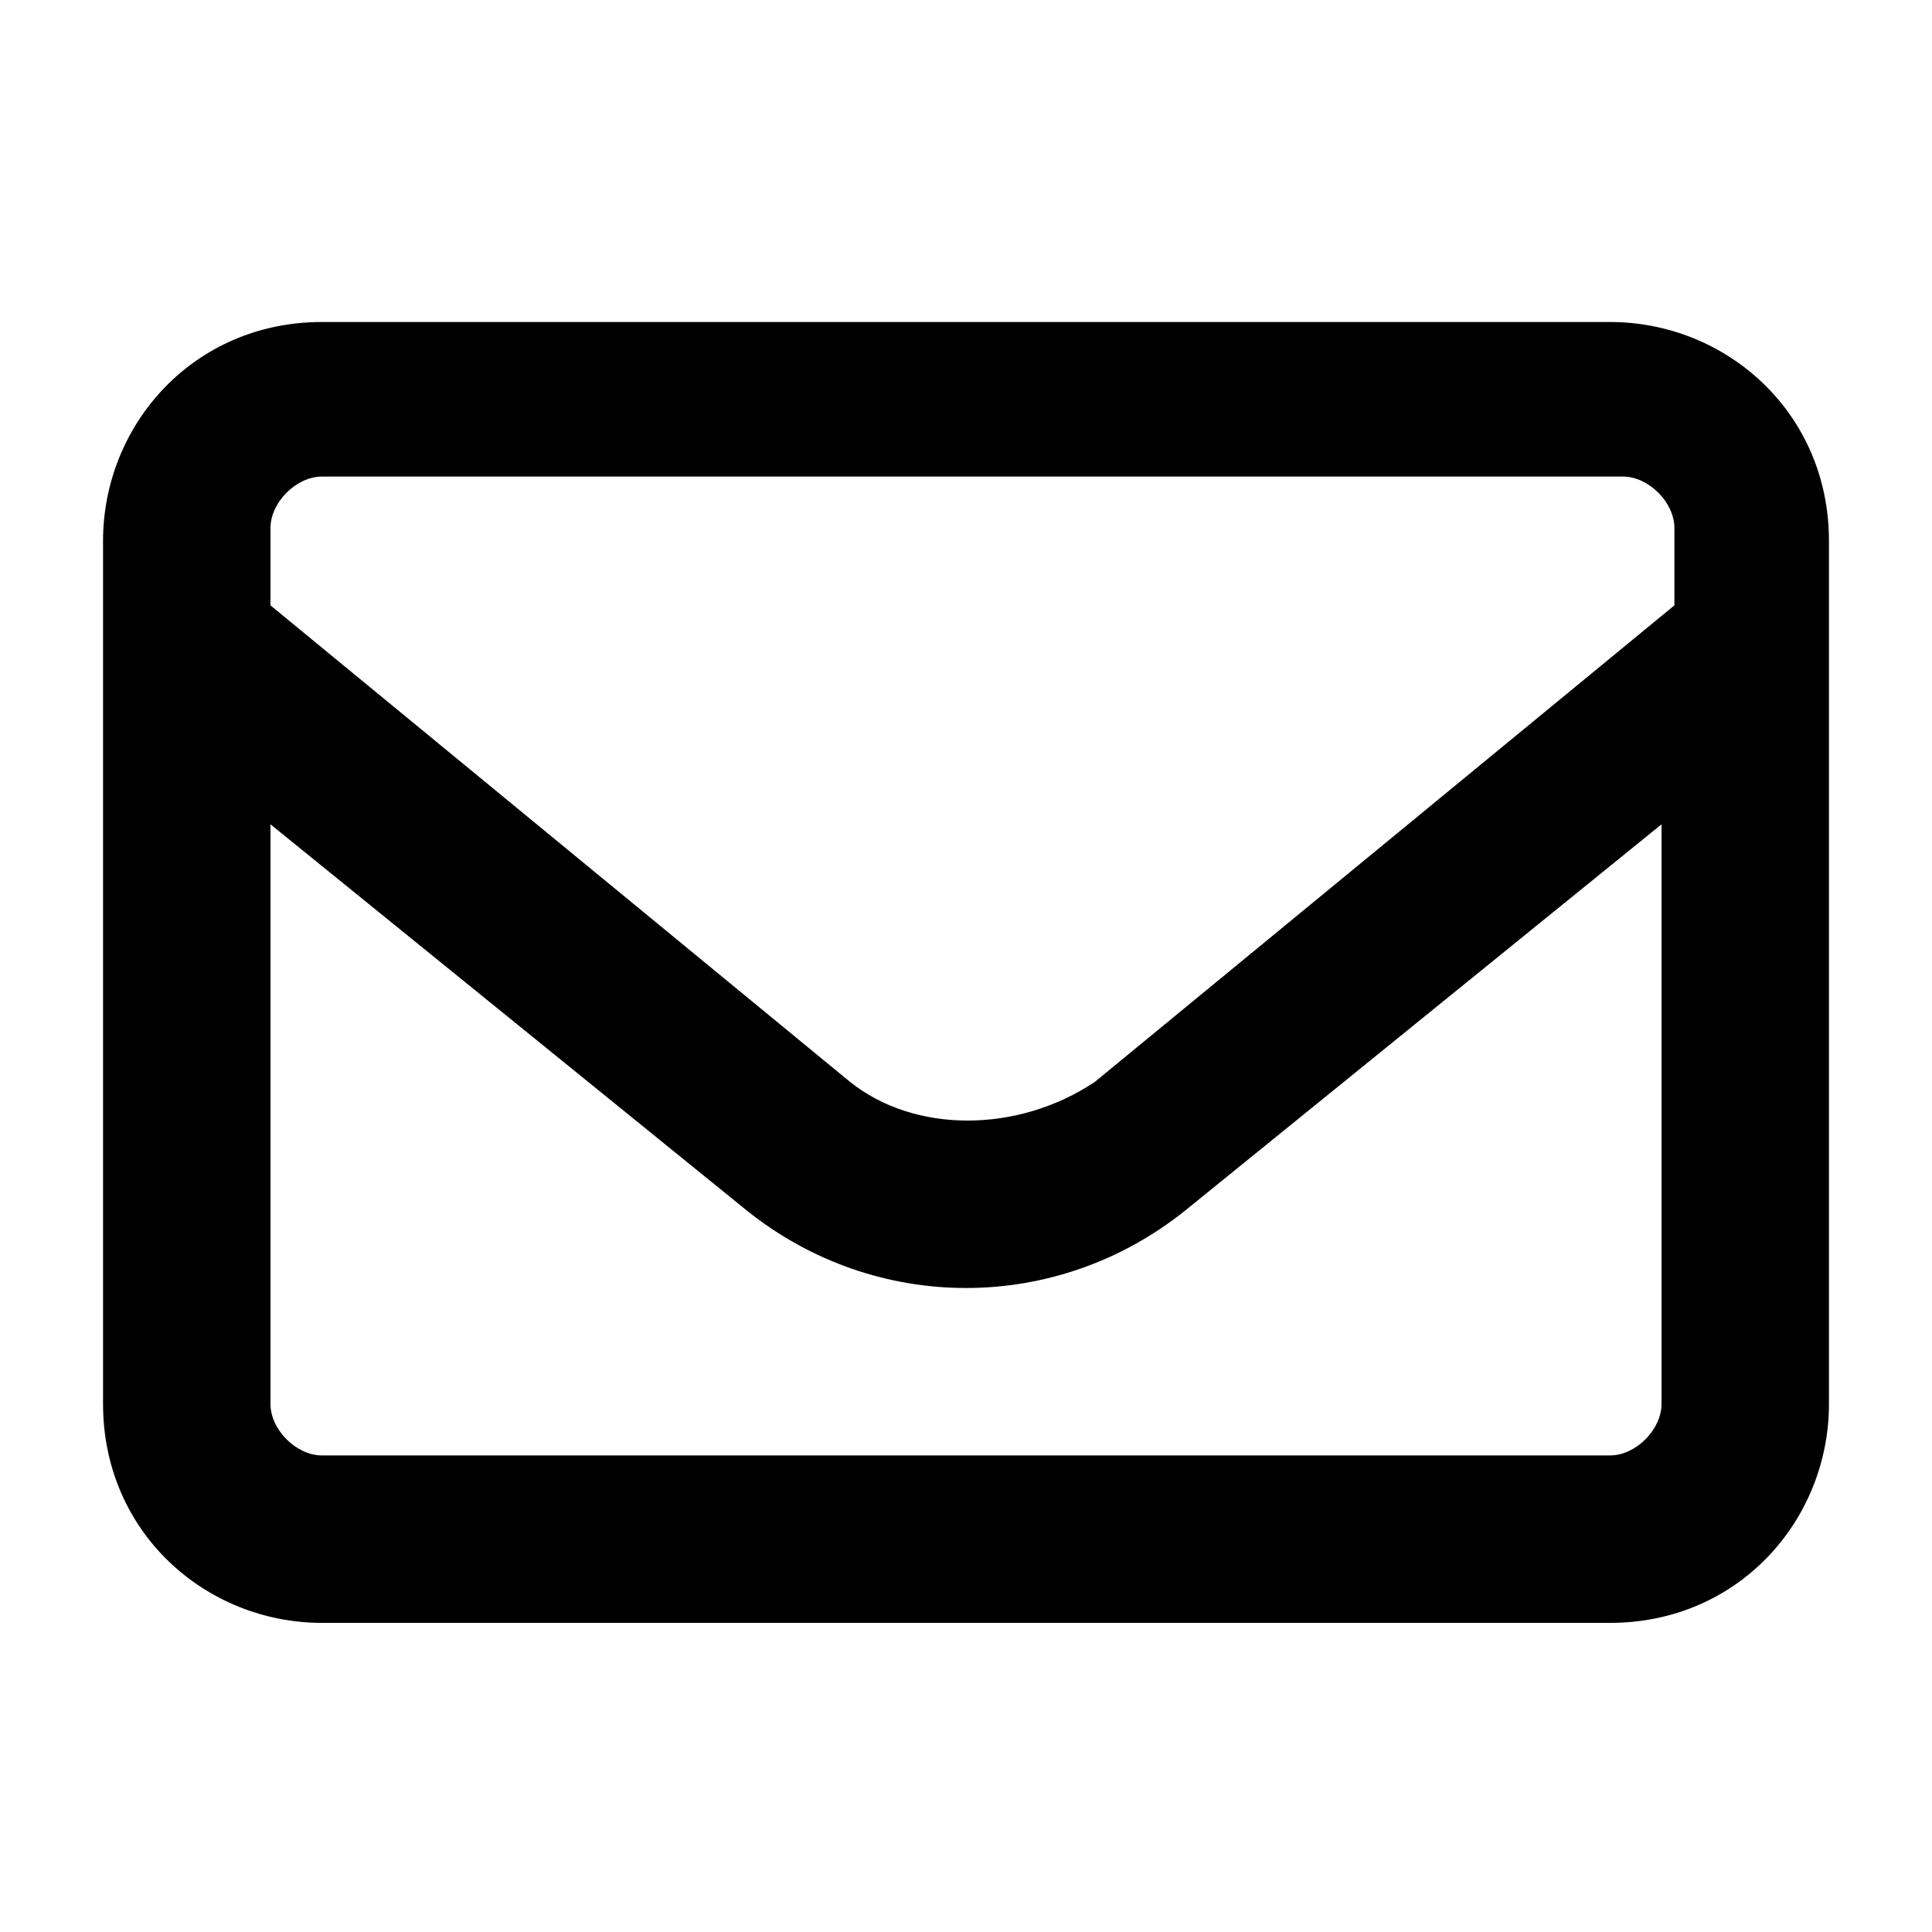
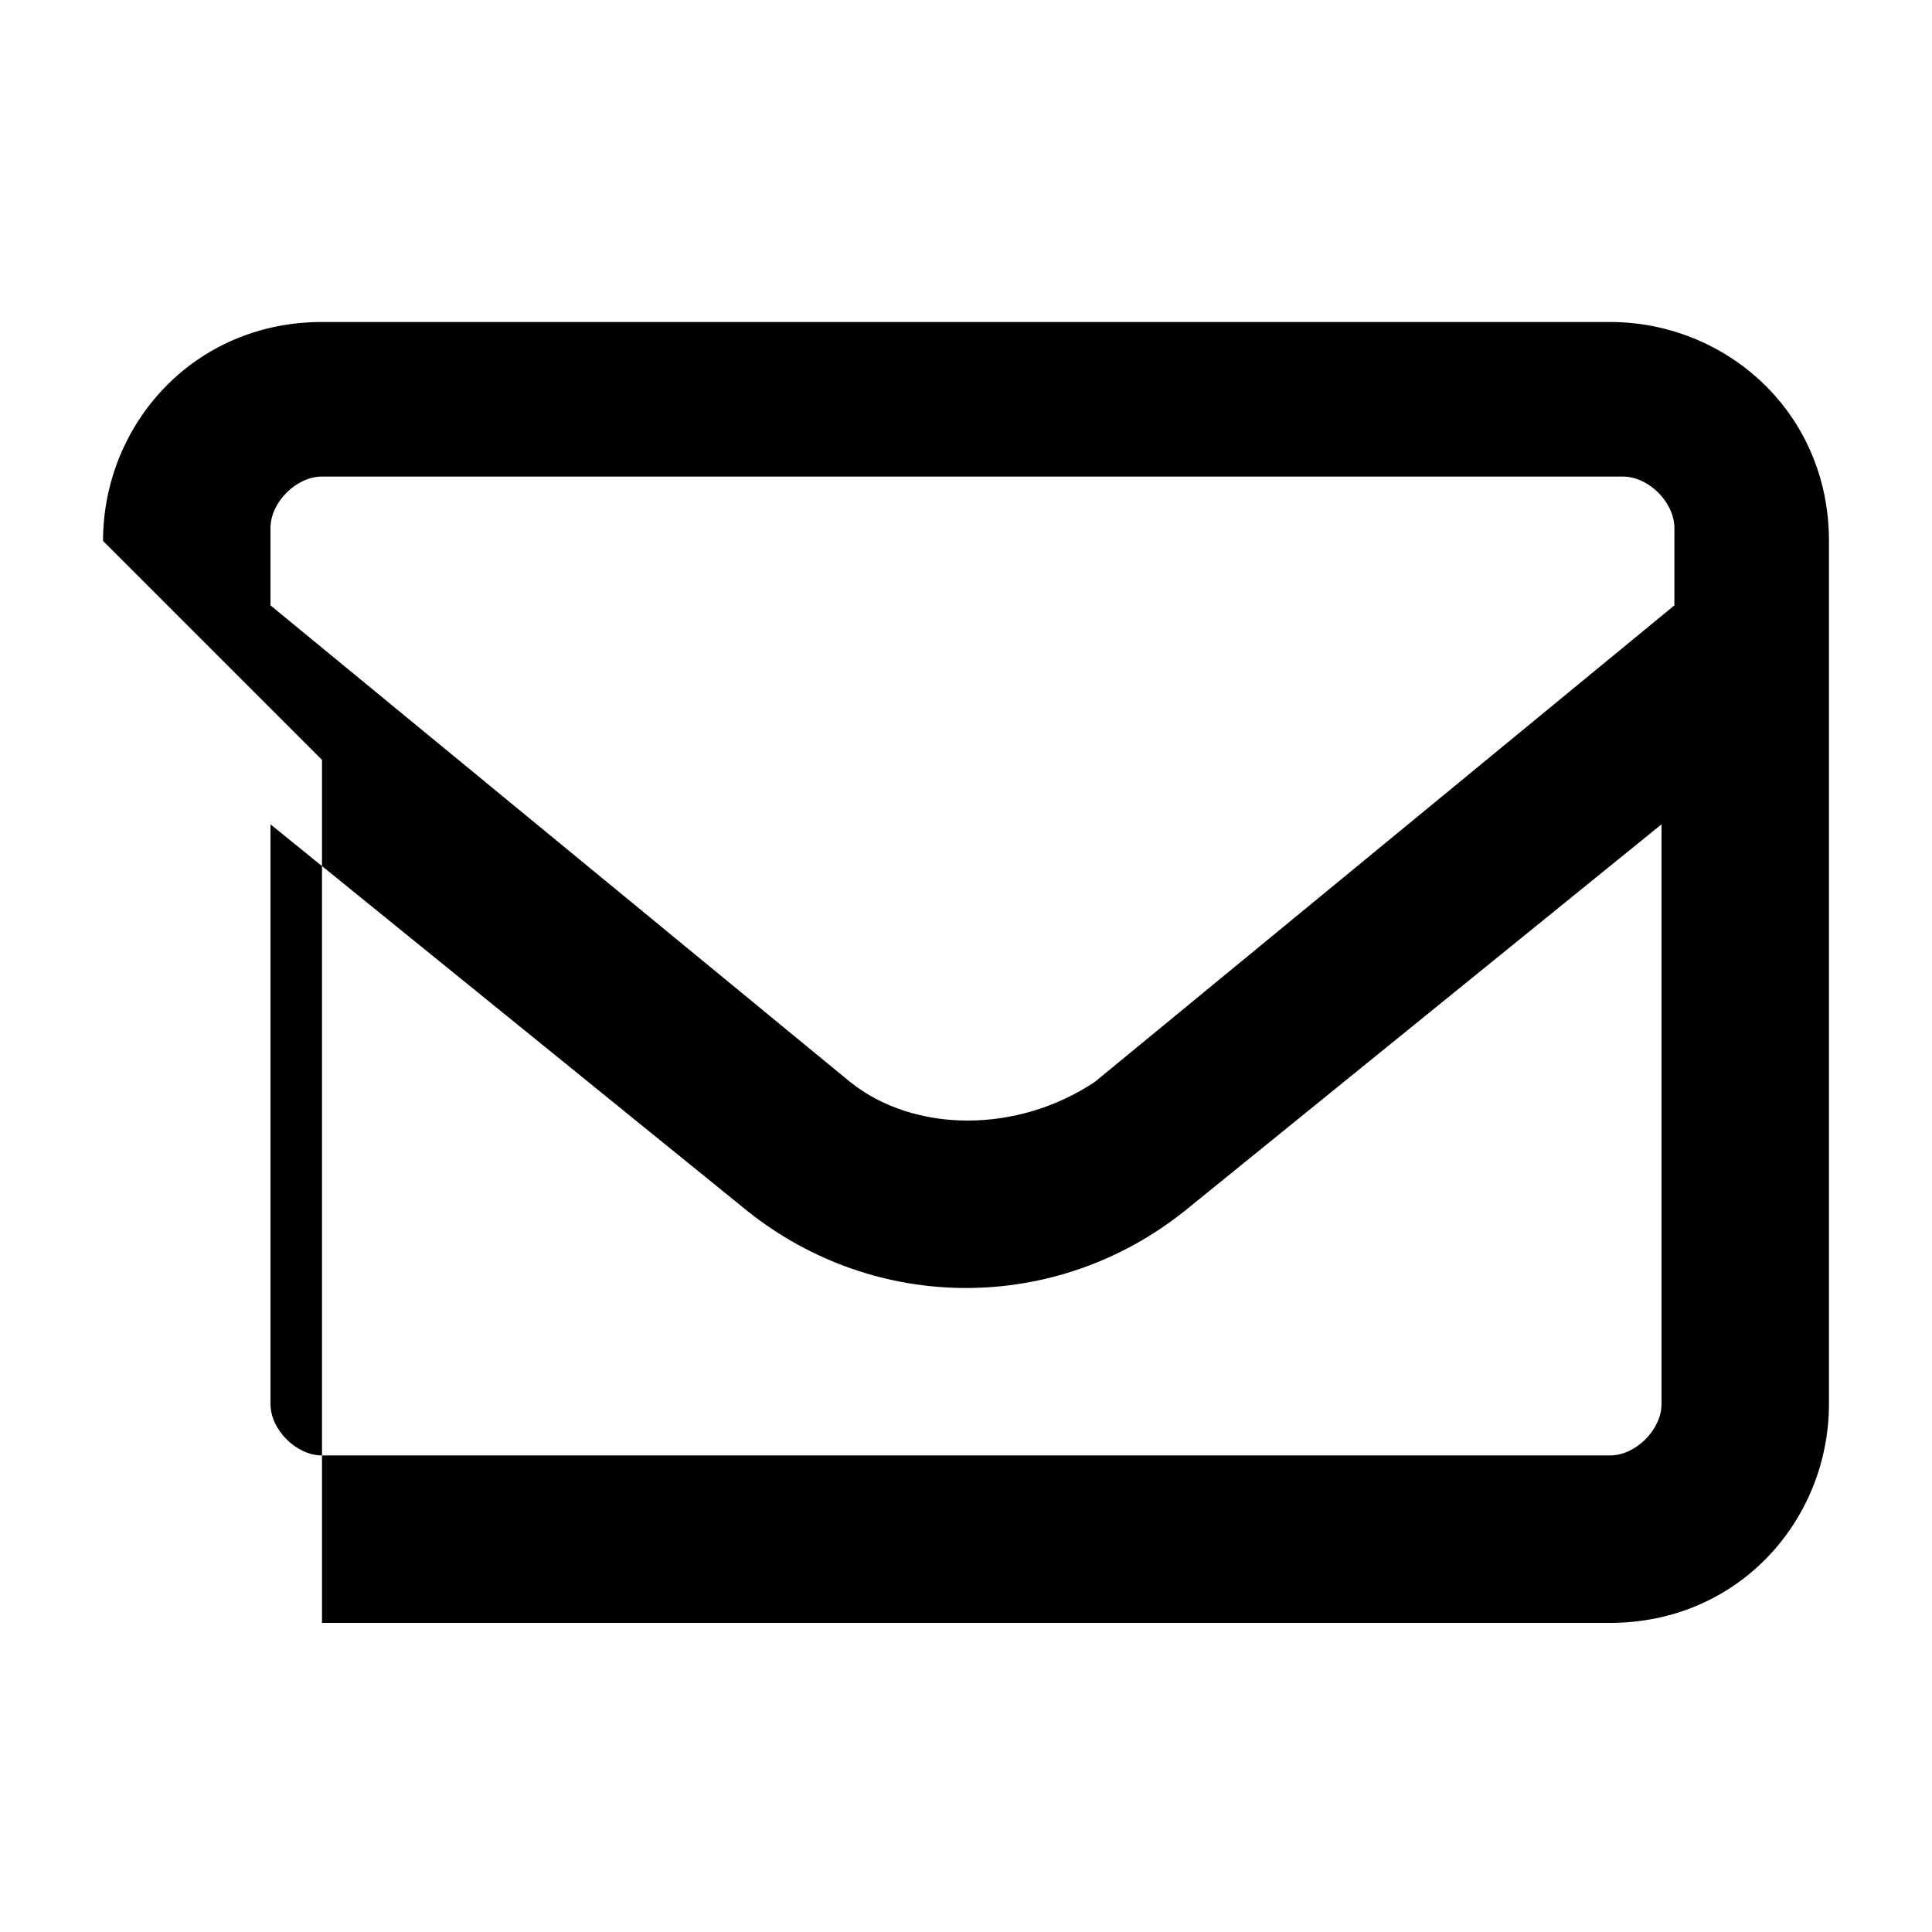
<svg xmlns="http://www.w3.org/2000/svg" id="Layer_2" width="15" height="15" version="1.1" viewBox="0 0 15 15">
-   <path d="M2.5,3.7c-.2,0-.4.2-.4.4v.6l4.5,3.7c.5.4,1.3.4,1.9,0l4.5-3.7v-.6c0-.2-.2-.4-.4-.4H2.5ZM2.1,6.4v4.5c0,.2.2.4.4.4h10c.2,0,.4-.2.4-.4v-4.5l-3.7,3c-1,.8-2.4.8-3.4,0l-3.7-3ZM.8,4.2c0-.9.7-1.7,1.7-1.7h10c.9,0,1.7.7,1.7,1.7v6.7c0,.9-.7,1.7-1.7,1.7H2.5c-.9,0-1.7-.7-1.7-1.7v-6.7Z" />
+   <path d="M2.5,3.7c-.2,0-.4.2-.4.4v.6l4.5,3.7c.5.4,1.3.4,1.9,0l4.5-3.7v-.6c0-.2-.2-.4-.4-.4H2.5ZM2.1,6.4v4.5c0,.2.2.4.4.4h10c.2,0,.4-.2.4-.4v-4.5l-3.7,3c-1,.8-2.4.8-3.4,0l-3.7-3ZM.8,4.2c0-.9.7-1.7,1.7-1.7h10c.9,0,1.7.7,1.7,1.7v6.7c0,.9-.7,1.7-1.7,1.7H2.5v-6.7Z" />
</svg>